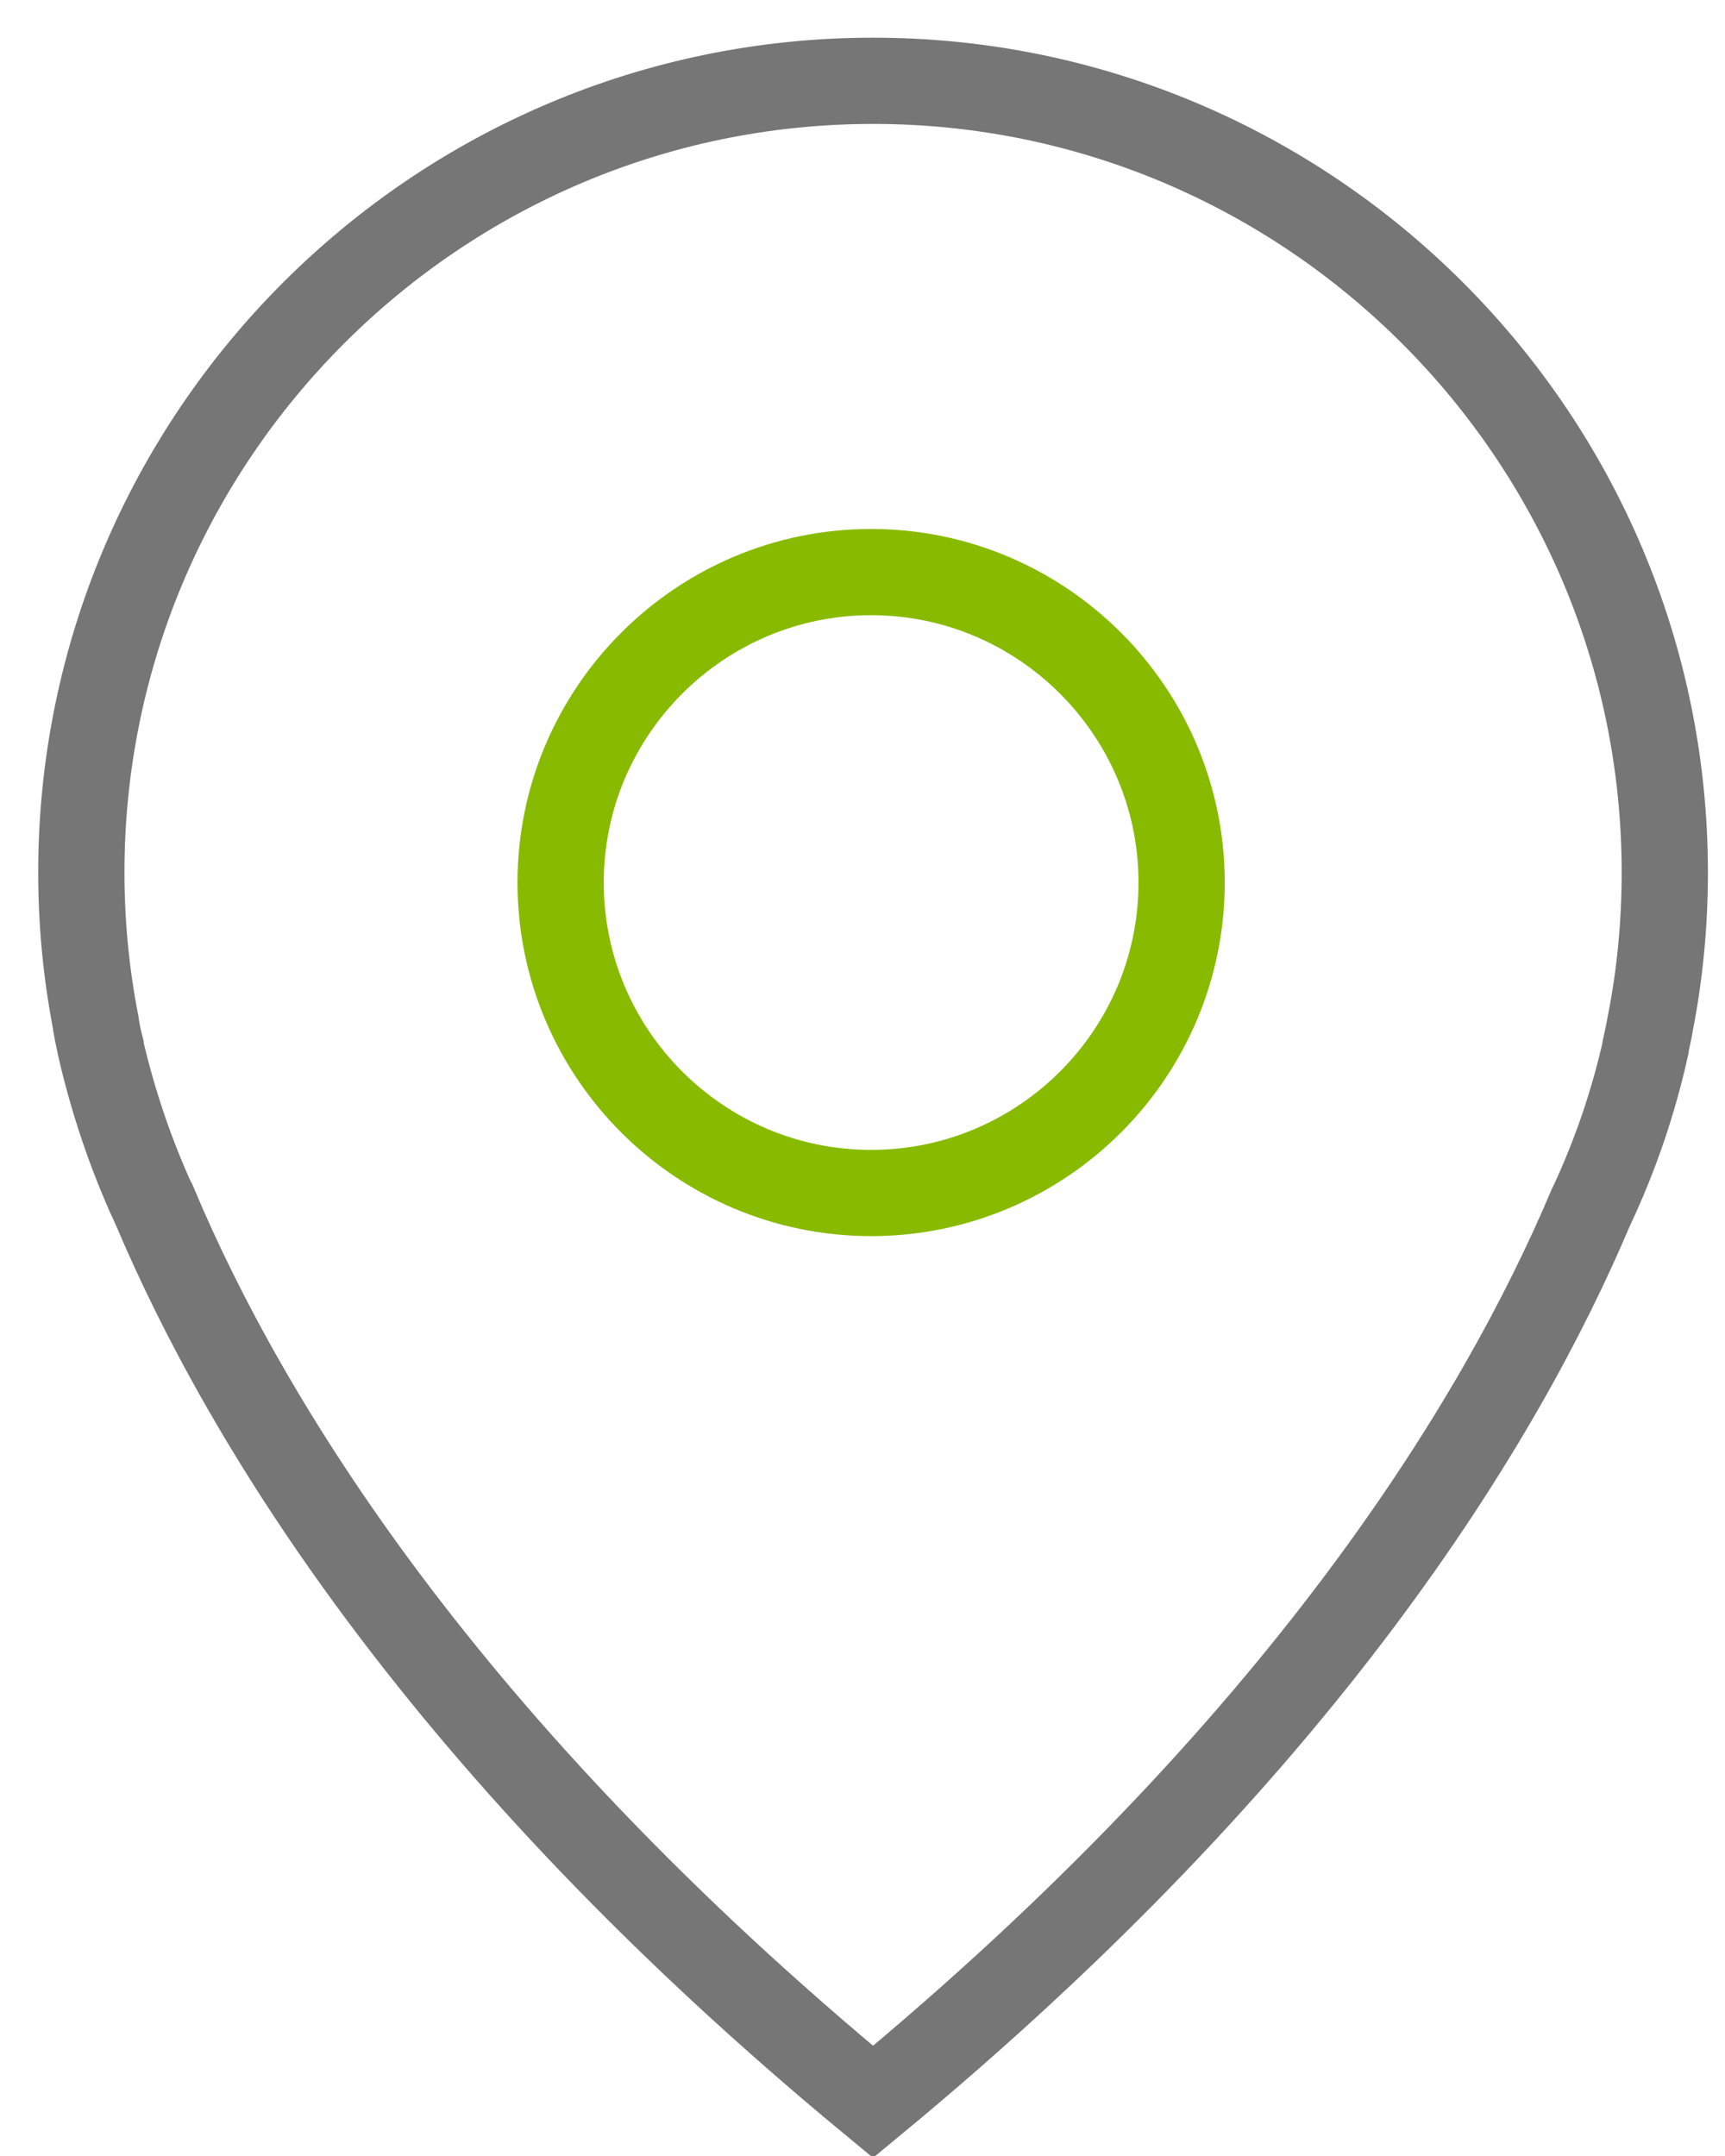
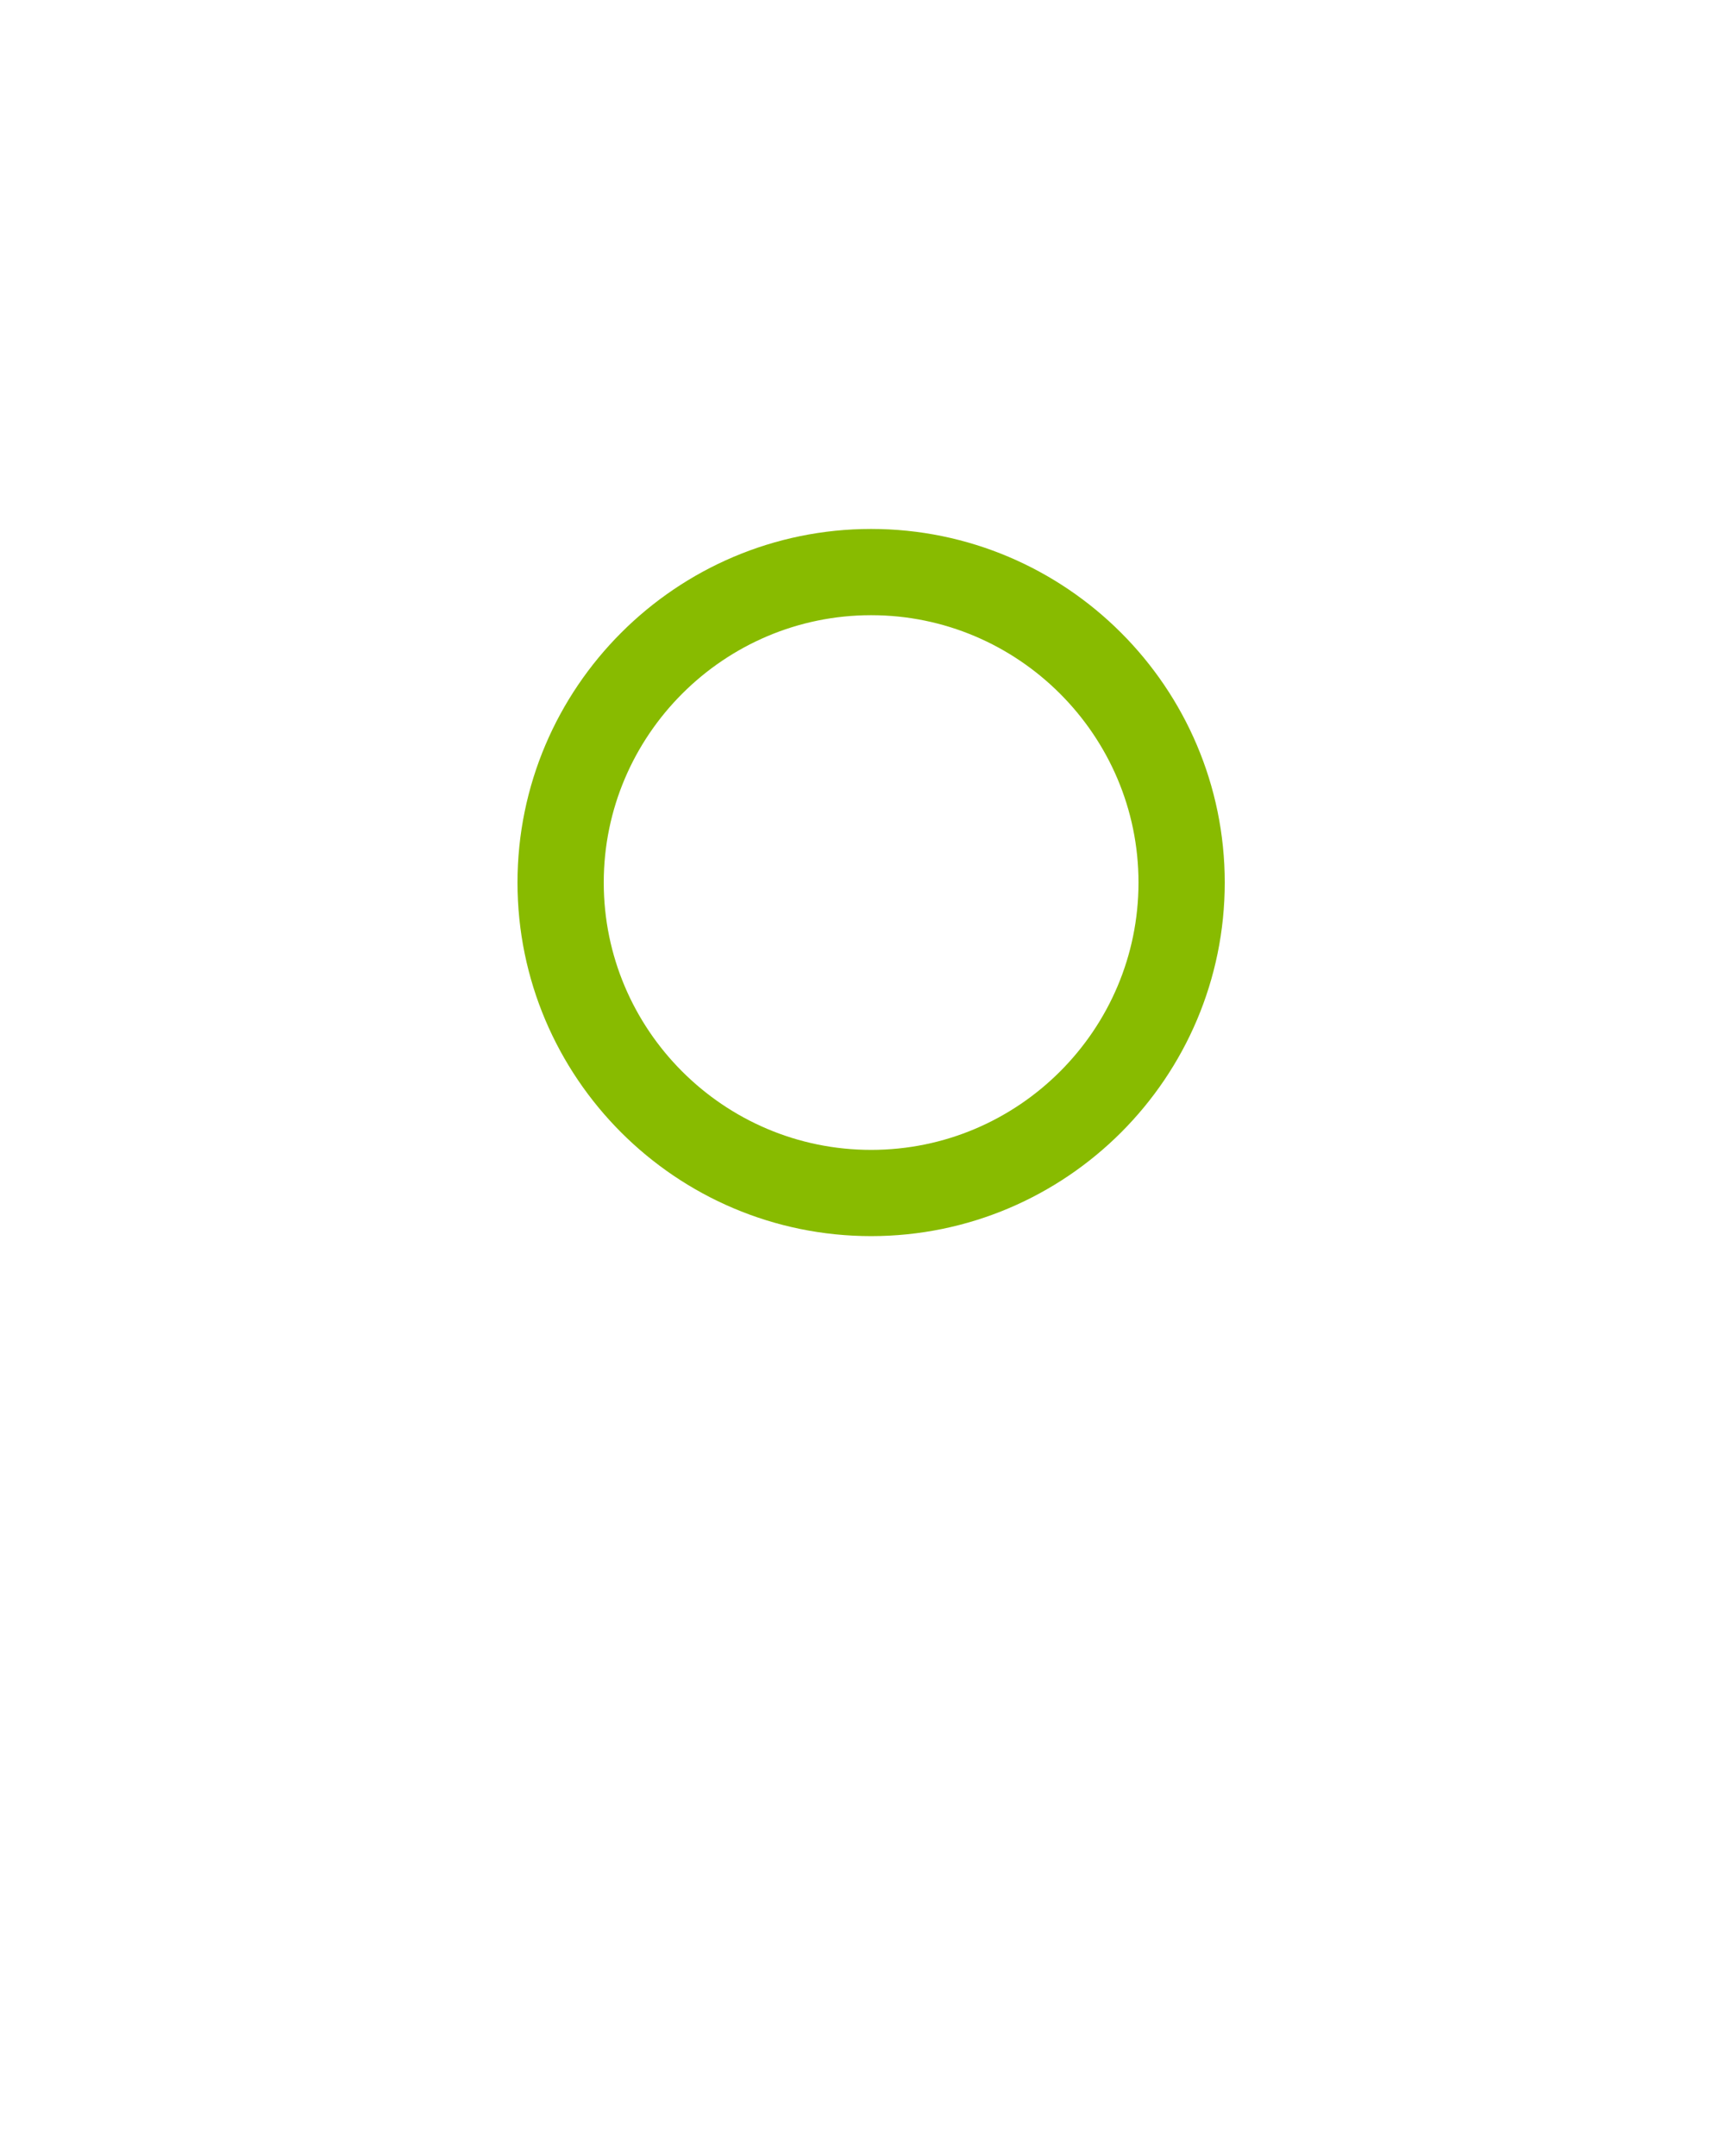
<svg xmlns="http://www.w3.org/2000/svg" width="40px" height="50px" viewBox="0 0 40 50" version="1.1">
  <title>Location</title>
  <desc>Created with Sketch.</desc>
  <g id="Welcome" stroke="none" stroke-width="1" fill="none" fill-rule="evenodd">
    <g id="Wealth-Chapter---Contact-Wealth-Advisor" transform="translate(-256, -373)" fill-rule="nonzero" stroke-width="2">
      <g id="Icon-Tiles-x3" transform="translate(65, 330)">
        <g id="Icon-Tile-1">
          <g id="Icon-3" transform="translate(172, 29)">
            <g id="Location" transform="translate(20, 15)">
-               <path d="M37.268,22.733 C37.268,22.756 37.257,22.778 37.257,22.8 C37.246,22.856 37.213,23.024 37.157,23.281 C37.157,23.292 37.157,23.292 37.157,23.303 C36.877,24.556 36.463,25.774 35.916,26.948 C35.904,26.96 35.904,26.982 35.893,26.993 C33.802,31.946 29.218,39.505 19.245,47.745 C9.271,39.505 4.687,31.946 2.596,26.993 C2.585,26.982 2.585,26.96 2.574,26.948 C2.037,25.786 1.623,24.556 1.333,23.303 C1.333,23.292 1.333,23.292 1.333,23.281 C1.266,23.024 1.243,22.856 1.232,22.8 C1.232,22.778 1.221,22.756 1.221,22.722 C0.997,21.57 0.886,20.408 0.886,19.234 C0.886,9.115 9.126,0.874 19.245,0.874 C29.364,0.874 37.604,9.115 37.604,19.234 C37.604,20.419 37.492,21.593 37.268,22.733 Z" id="Path" stroke="#767676" />
-               <path d="M19.2,26.667 C15.226,26.667 12,23.433 12,19.467 C12,15.501 15.234,12.267 19.2,12.267 C23.166,12.267 26.4,15.501 26.4,19.467 C26.4,23.433 23.174,26.667 19.2,26.667 Z" id="Path" stroke="#88BB00" />
+               <path d="M19.2,26.667 C15.226,26.667 12,23.433 12,19.467 C12,15.501 15.234,12.267 19.2,12.267 C23.166,12.267 26.4,15.501 26.4,19.467 C26.4,23.433 23.174,26.667 19.2,26.667 " id="Path" stroke="#88BB00" />
            </g>
          </g>
        </g>
      </g>
    </g>
  </g>
</svg>